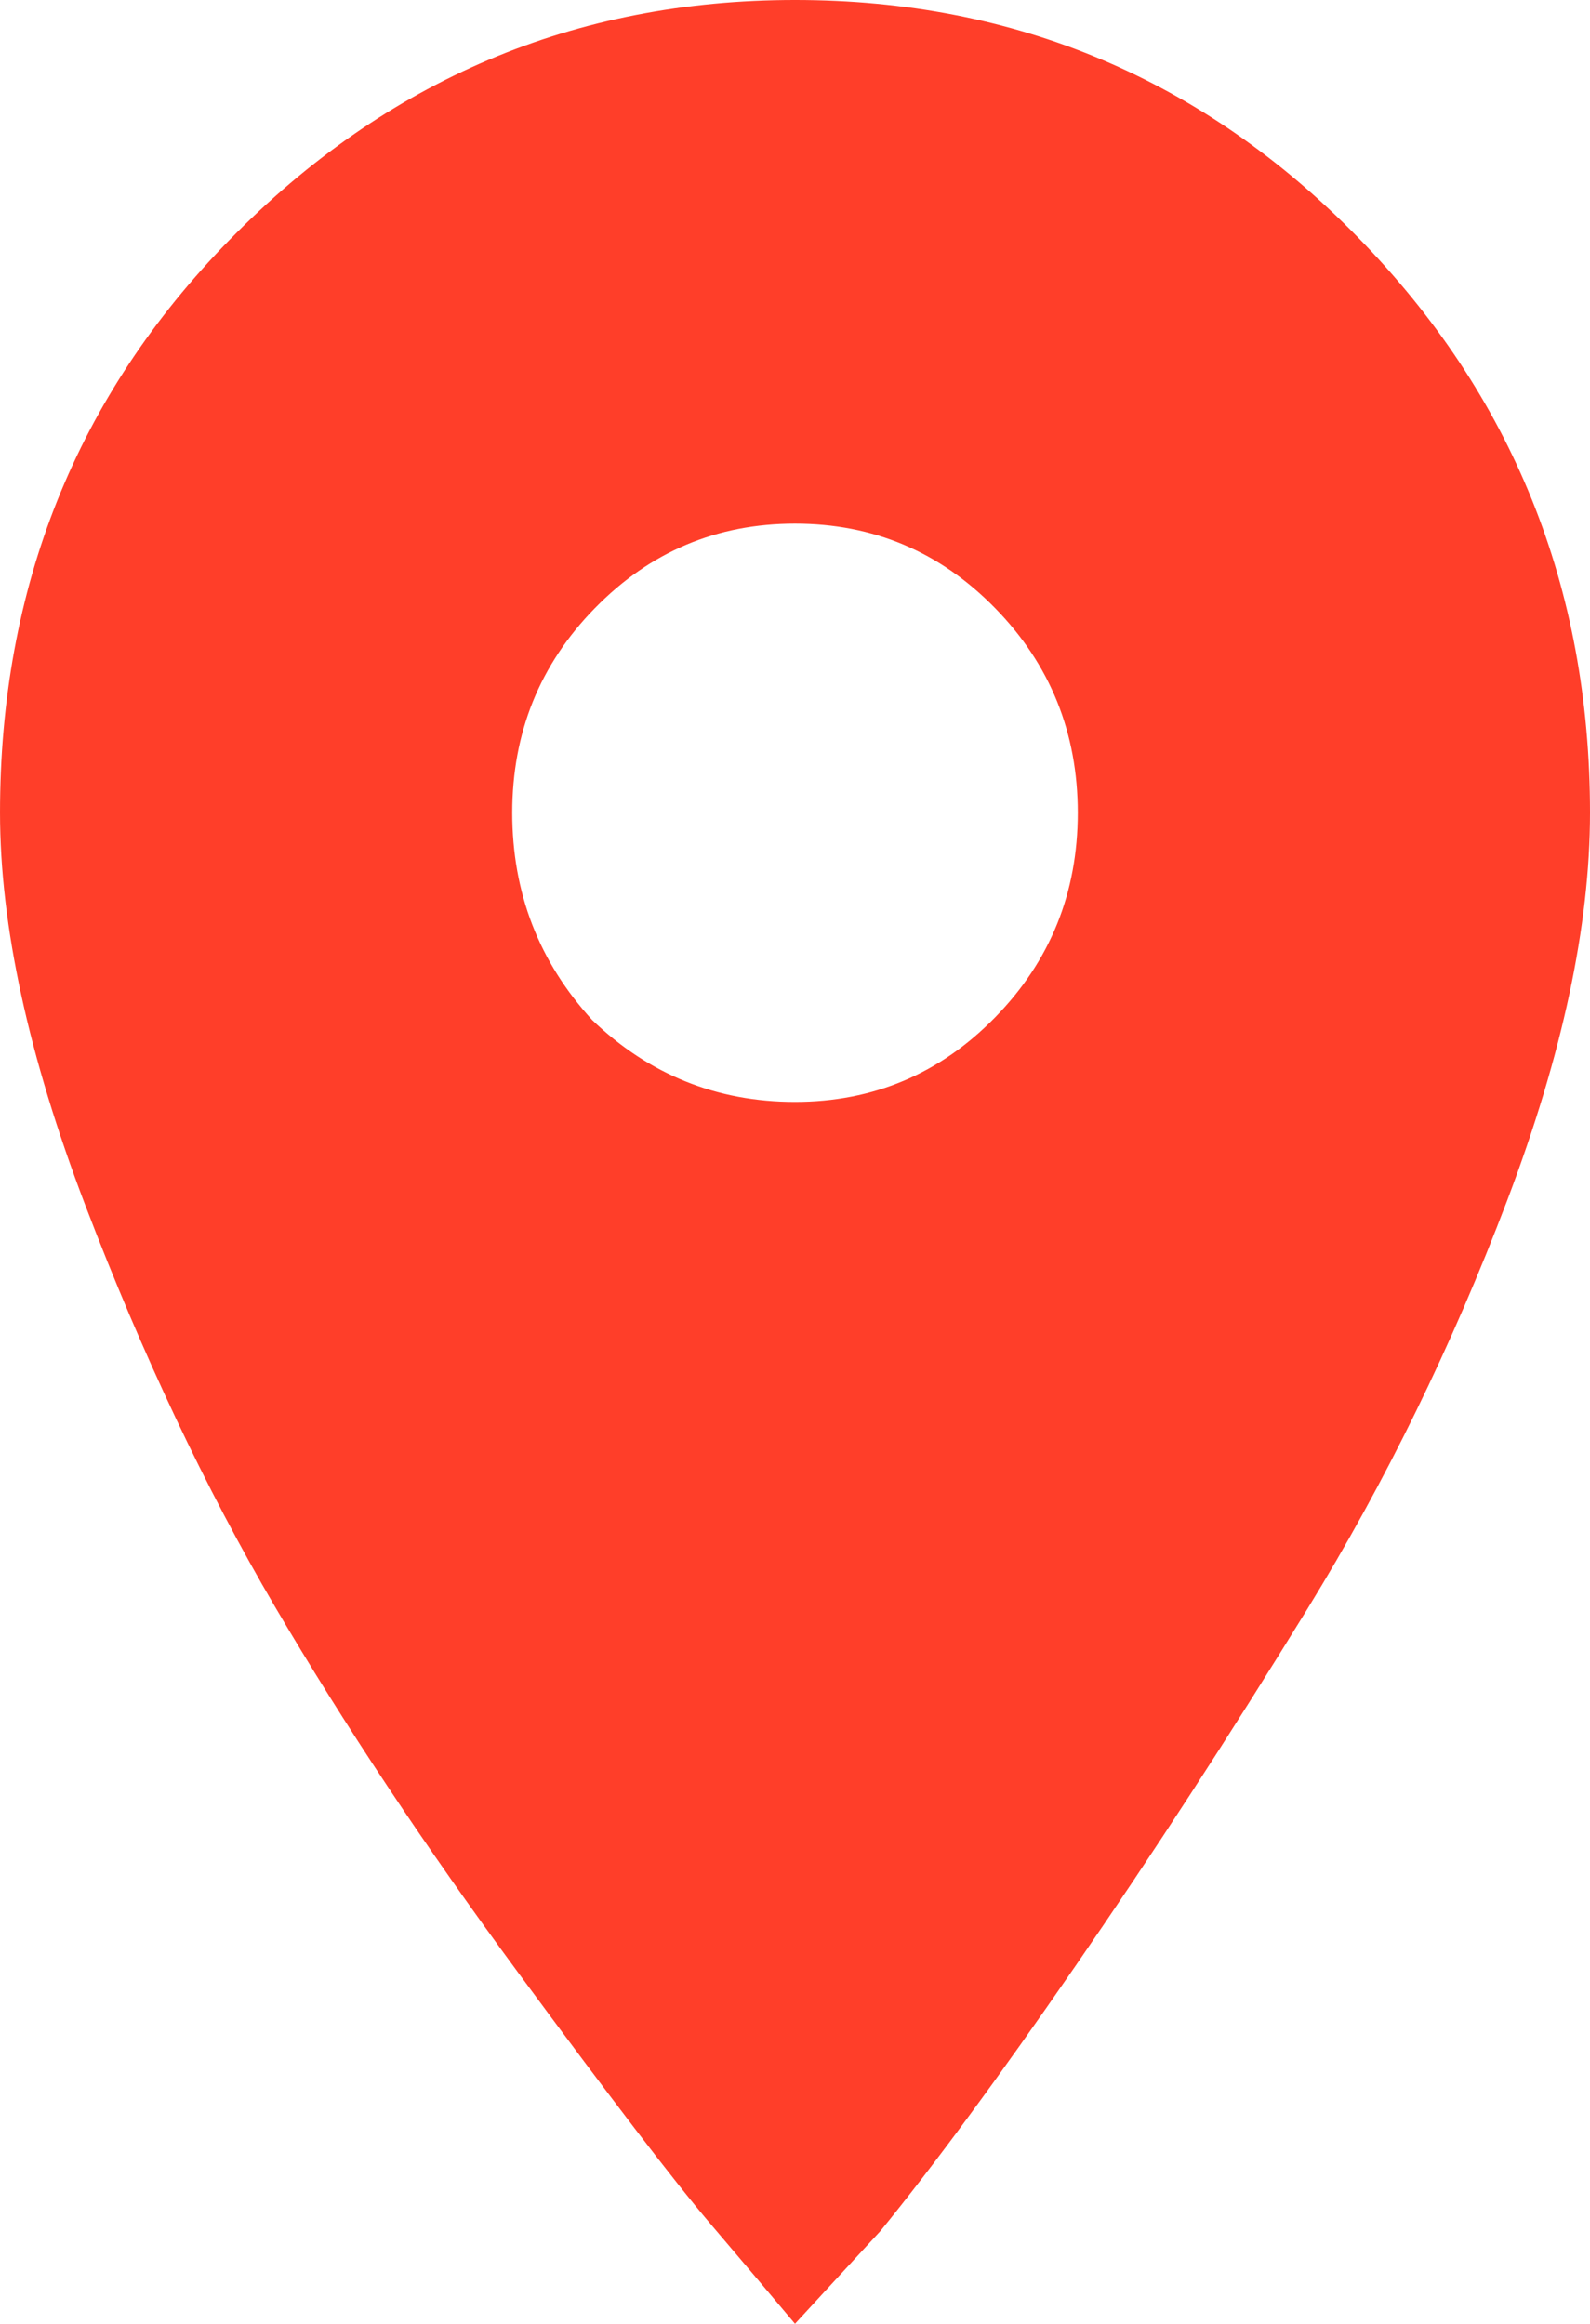
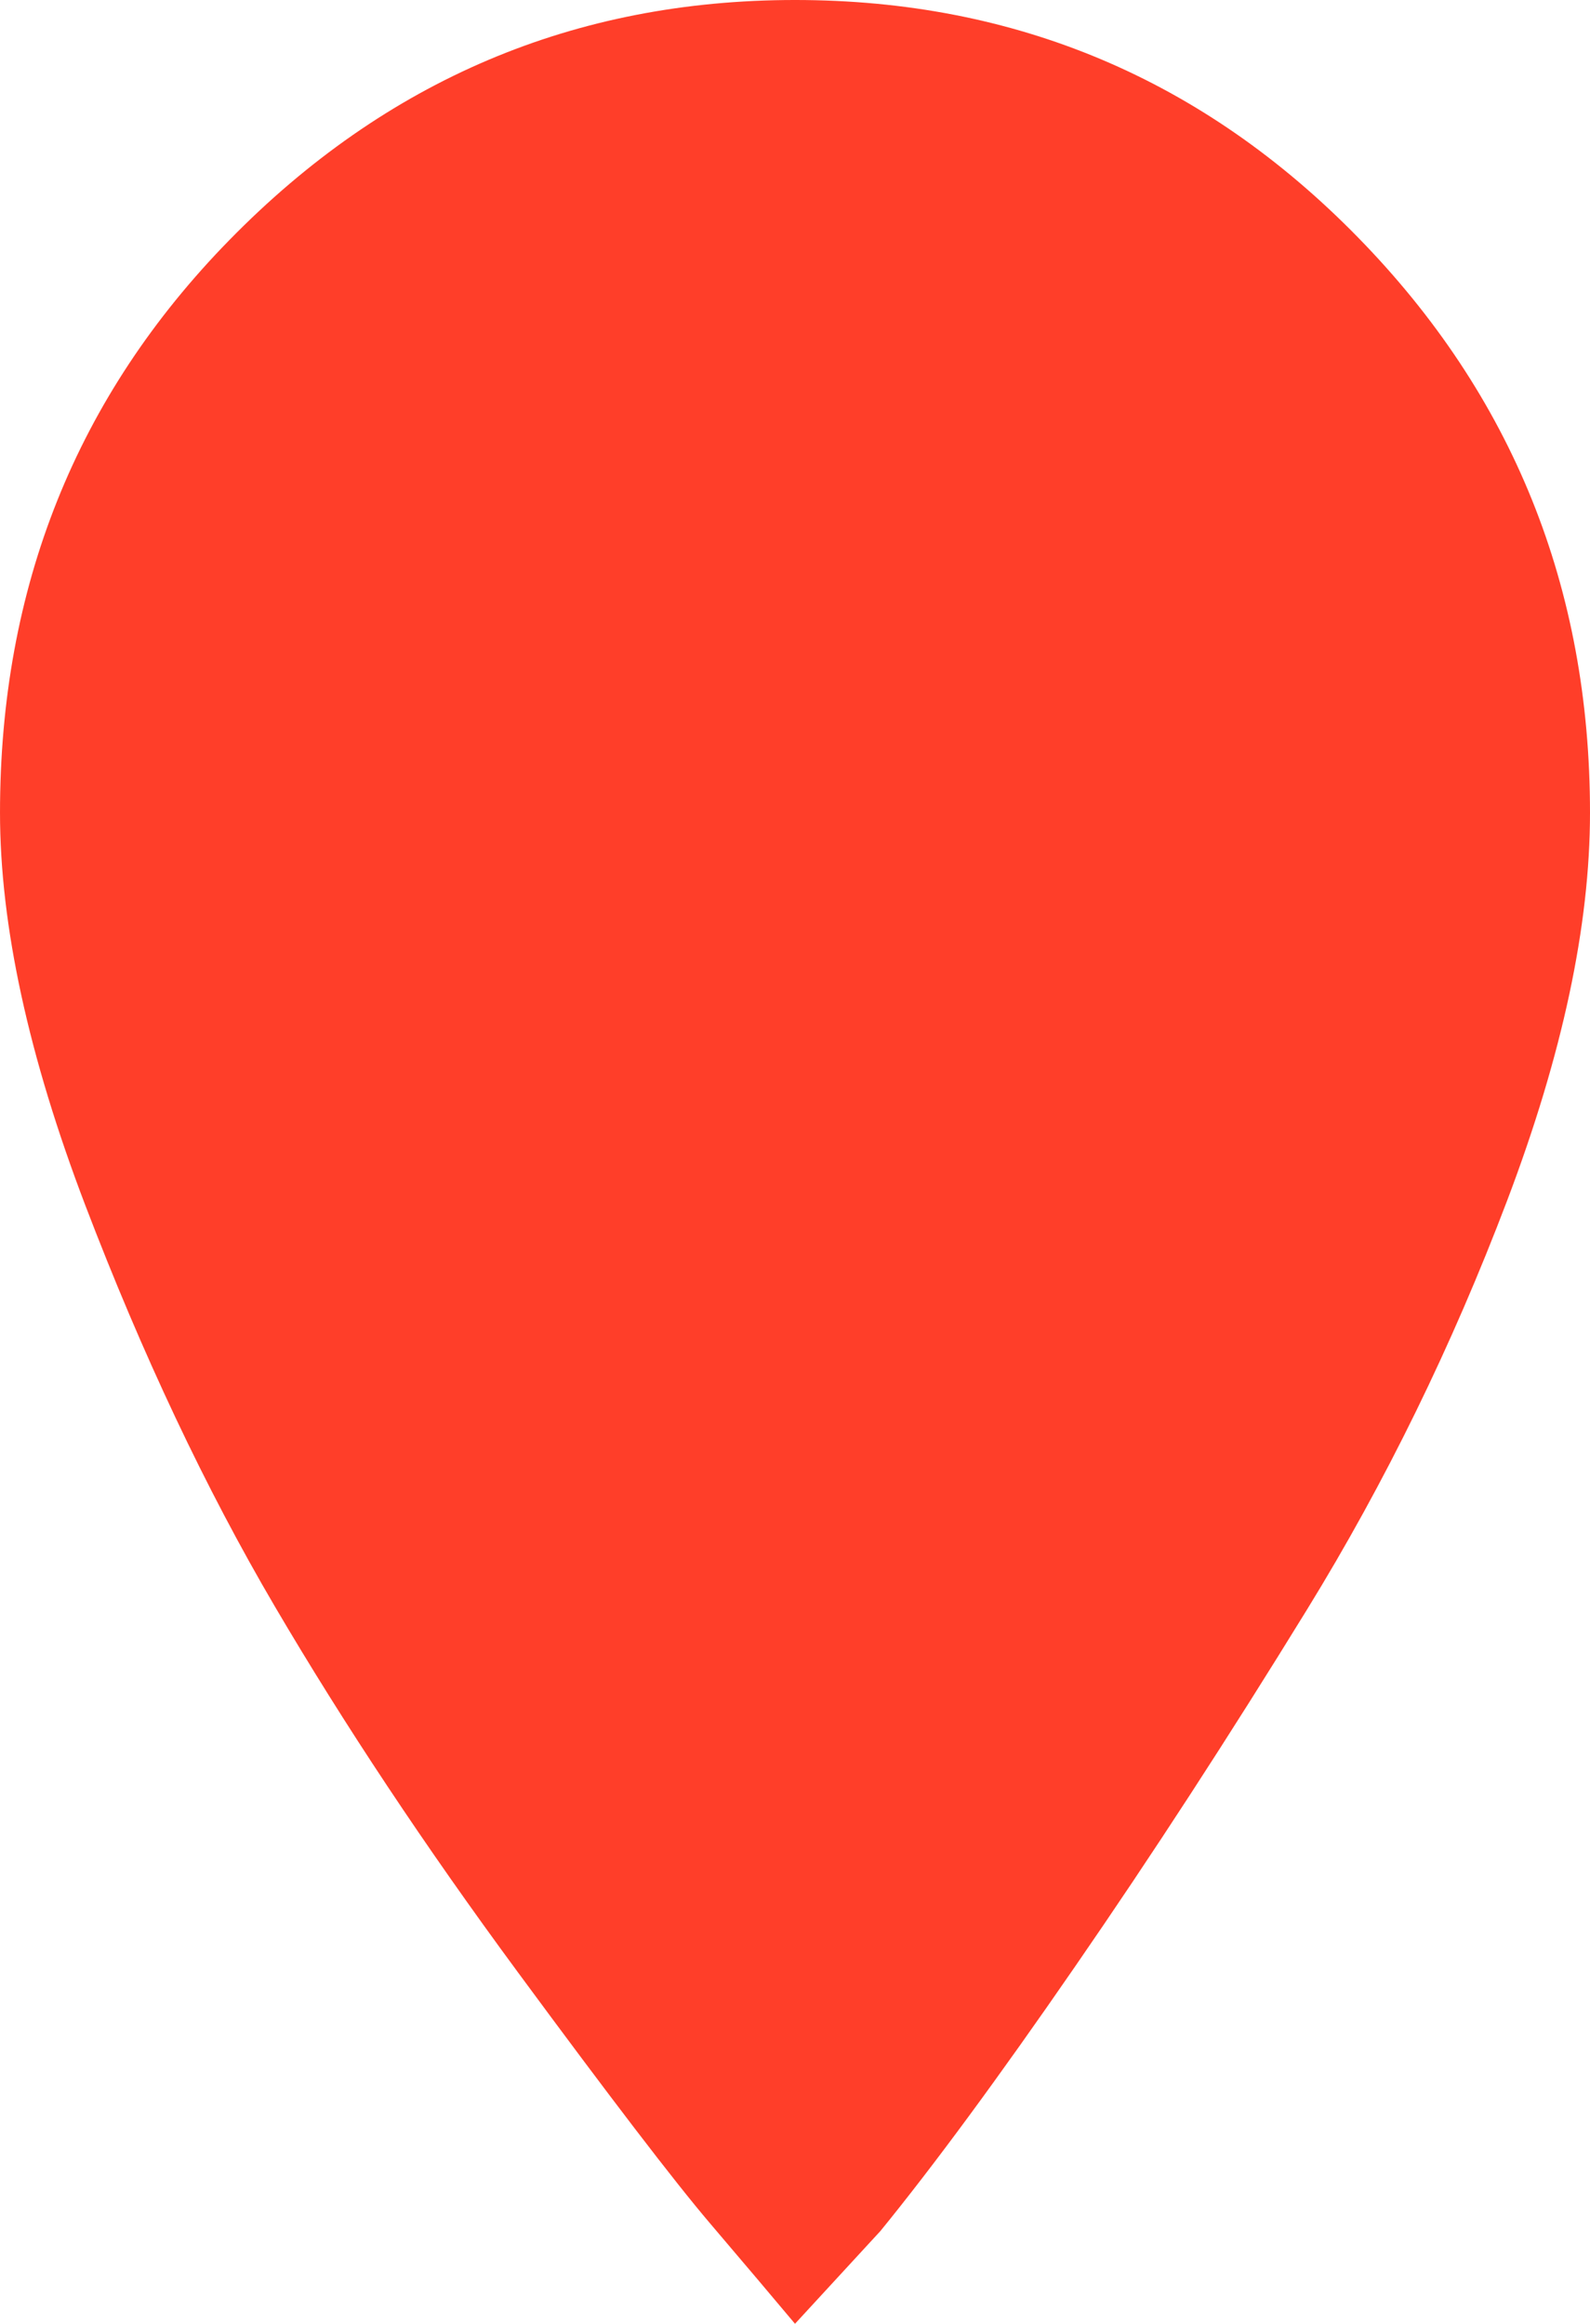
<svg xmlns="http://www.w3.org/2000/svg" height="19" viewBox="0 0 13 19" width="13">
-   <path d="m172.842 534.34c.465.446 1.018.669 1.658.669.64 0 1.185-.23 1.636-.691.451-.461.676-1.018.676-1.673 0-.654-.225-1.212-.676-1.673-.451-.461-.996-.691-1.636-.691-.64 0-1.185.23-1.636.691-.451.461-.676 1.018-.676 1.673 0 .654.218 1.219.654 1.695zm-2.966-6.378c1.28-1.308 2.821-1.962 4.624-1.962 1.803 0 3.337.647 4.602 1.94 1.265 1.293 1.898 2.862 1.898 4.705 0 .922-.225 1.977-.676 3.167-.451 1.189-.996 2.304-1.636 3.345-.64 1.041-1.272 2.014-1.898 2.921-.625.907-1.156 1.628-1.592 2.163l-.698.758c-.174-.208-.407-.483-.698-.825-.291-.342-.814-1.026-1.57-2.052-.756-1.026-1.418-2.022-1.985-2.988-.567-.966-1.083-2.059-1.549-3.278-.465-1.219-.698-2.29-.698-3.211 0-1.844.625-3.405 1.876-4.683z" fill="#ff3e29" fill-rule="evenodd" transform="translate(-168 -526)" />
+   <path d="m172.842 534.34zm-2.966-6.378c1.28-1.308 2.821-1.962 4.624-1.962 1.803 0 3.337.647 4.602 1.94 1.265 1.293 1.898 2.862 1.898 4.705 0 .922-.225 1.977-.676 3.167-.451 1.189-.996 2.304-1.636 3.345-.64 1.041-1.272 2.014-1.898 2.921-.625.907-1.156 1.628-1.592 2.163l-.698.758c-.174-.208-.407-.483-.698-.825-.291-.342-.814-1.026-1.57-2.052-.756-1.026-1.418-2.022-1.985-2.988-.567-.966-1.083-2.059-1.549-3.278-.465-1.219-.698-2.29-.698-3.211 0-1.844.625-3.405 1.876-4.683z" fill="#ff3e29" fill-rule="evenodd" transform="translate(-168 -526)" />
</svg>